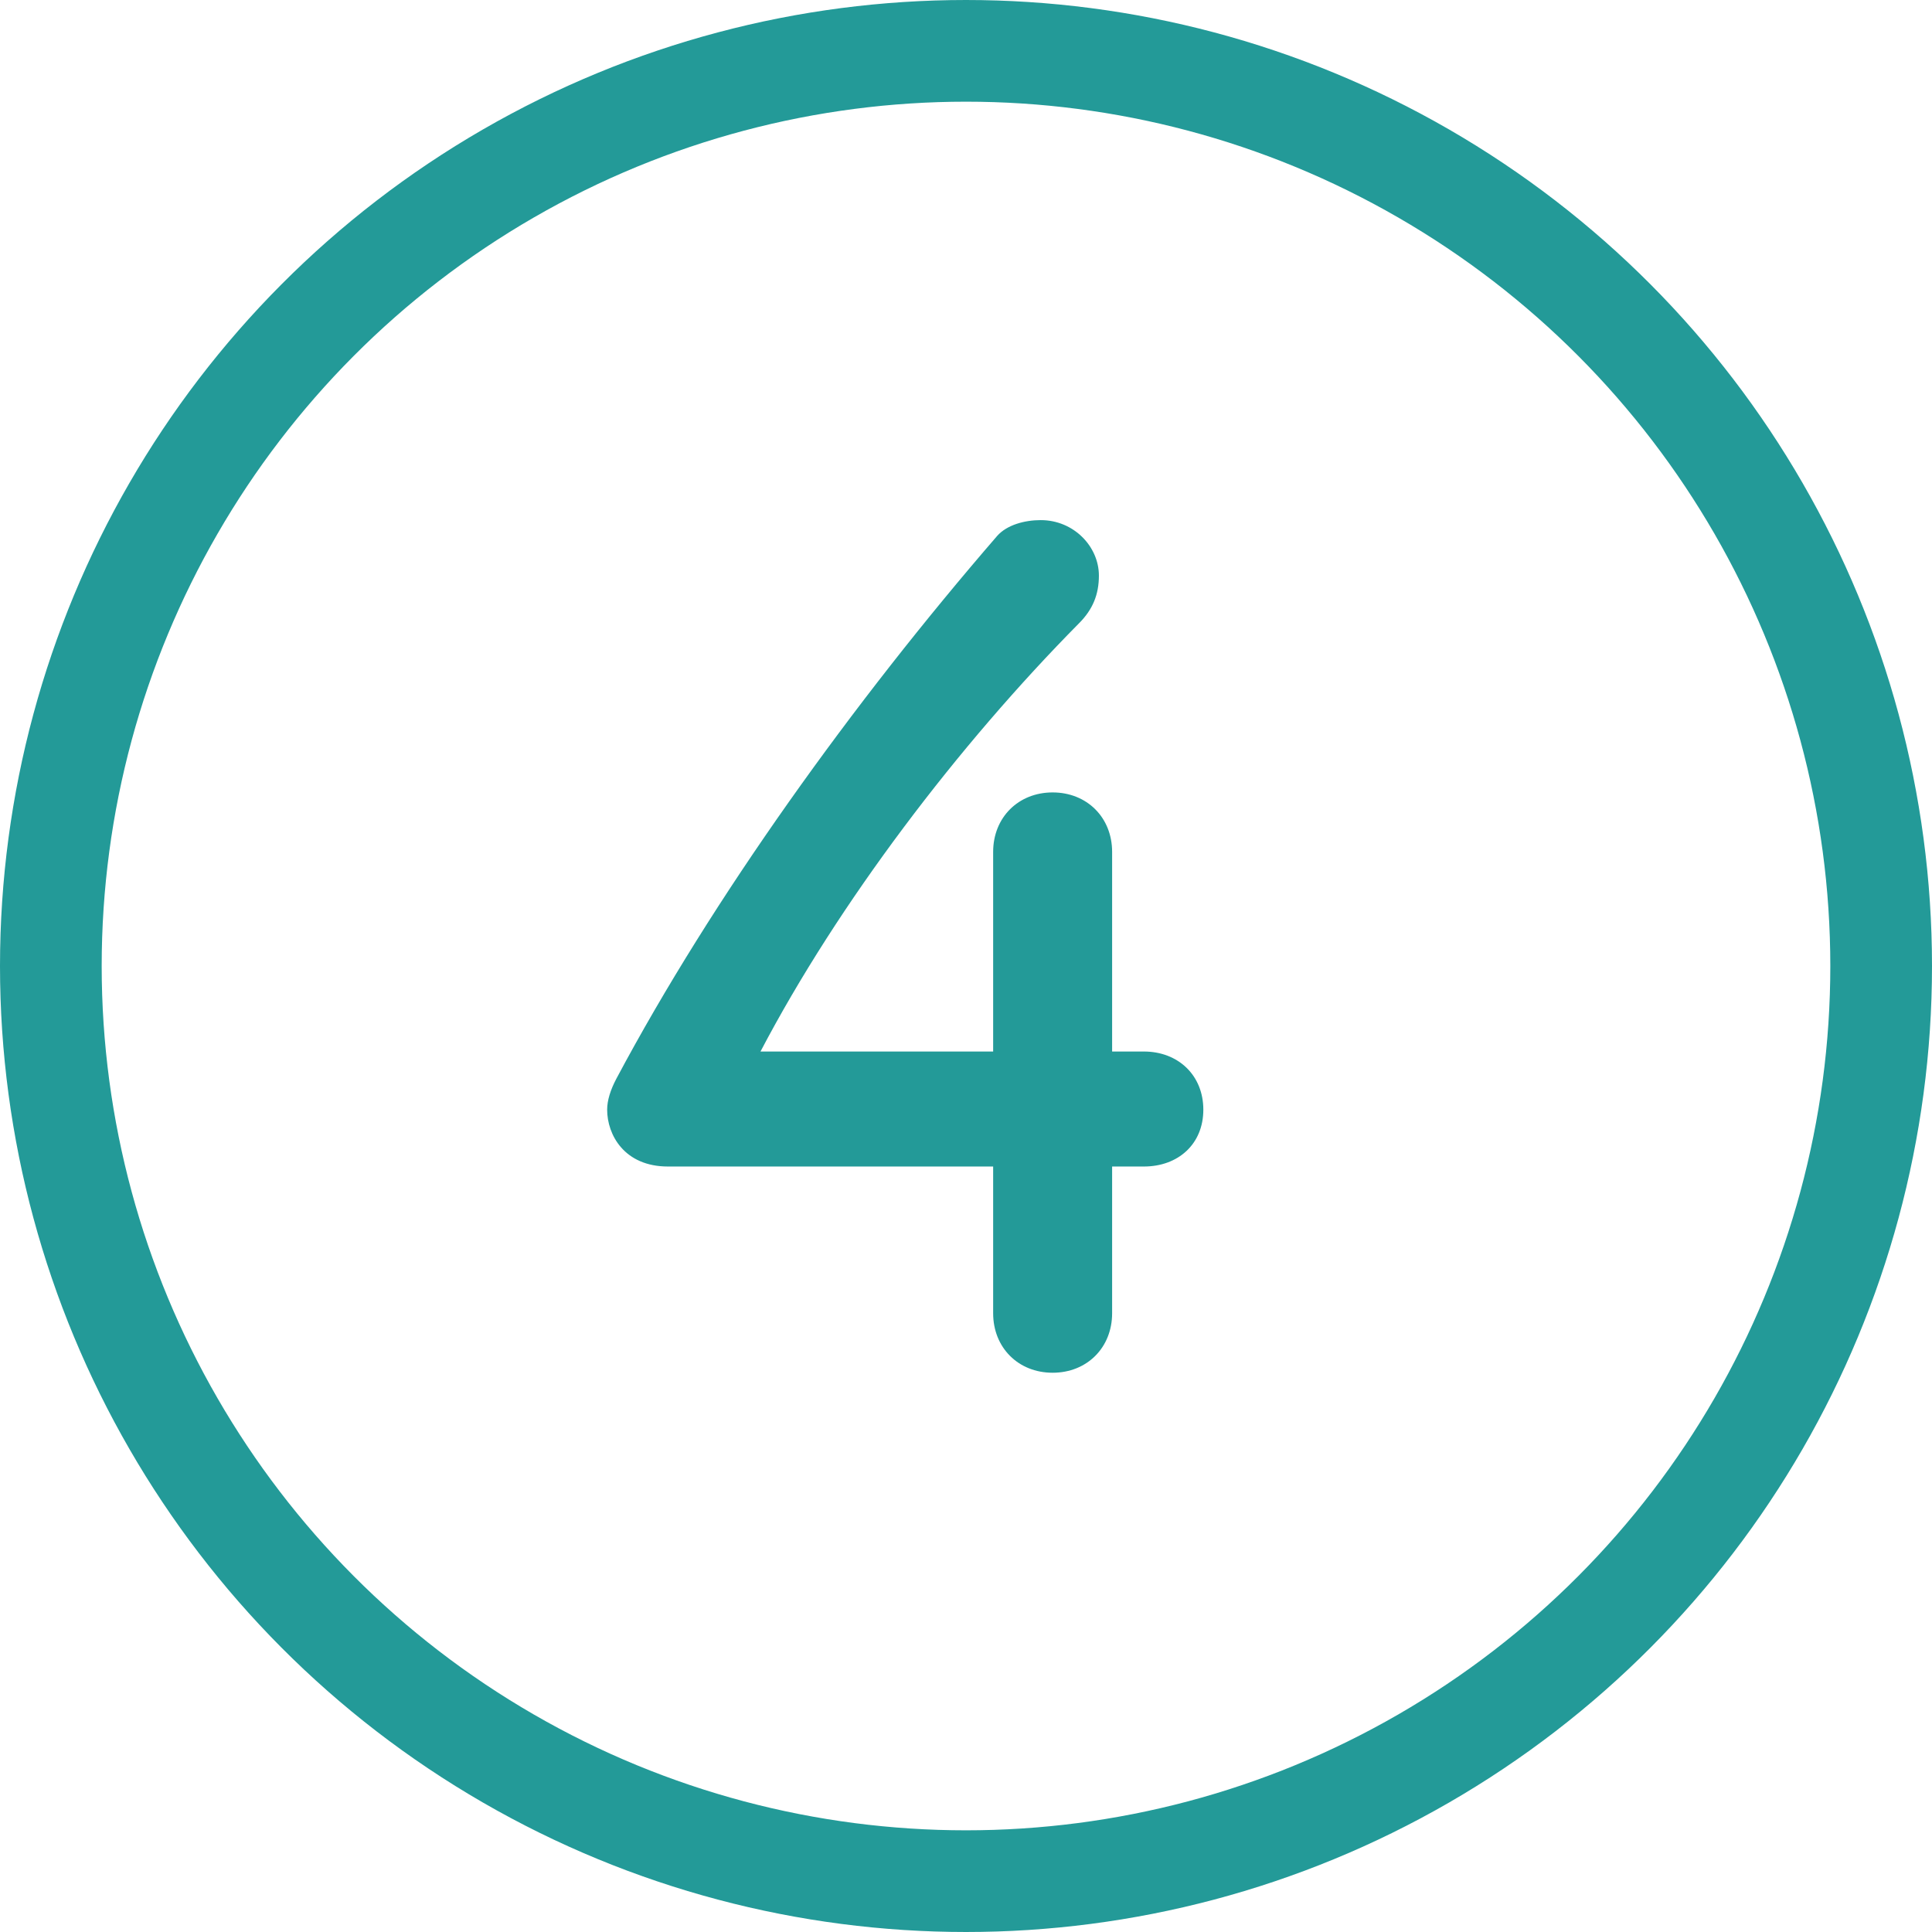
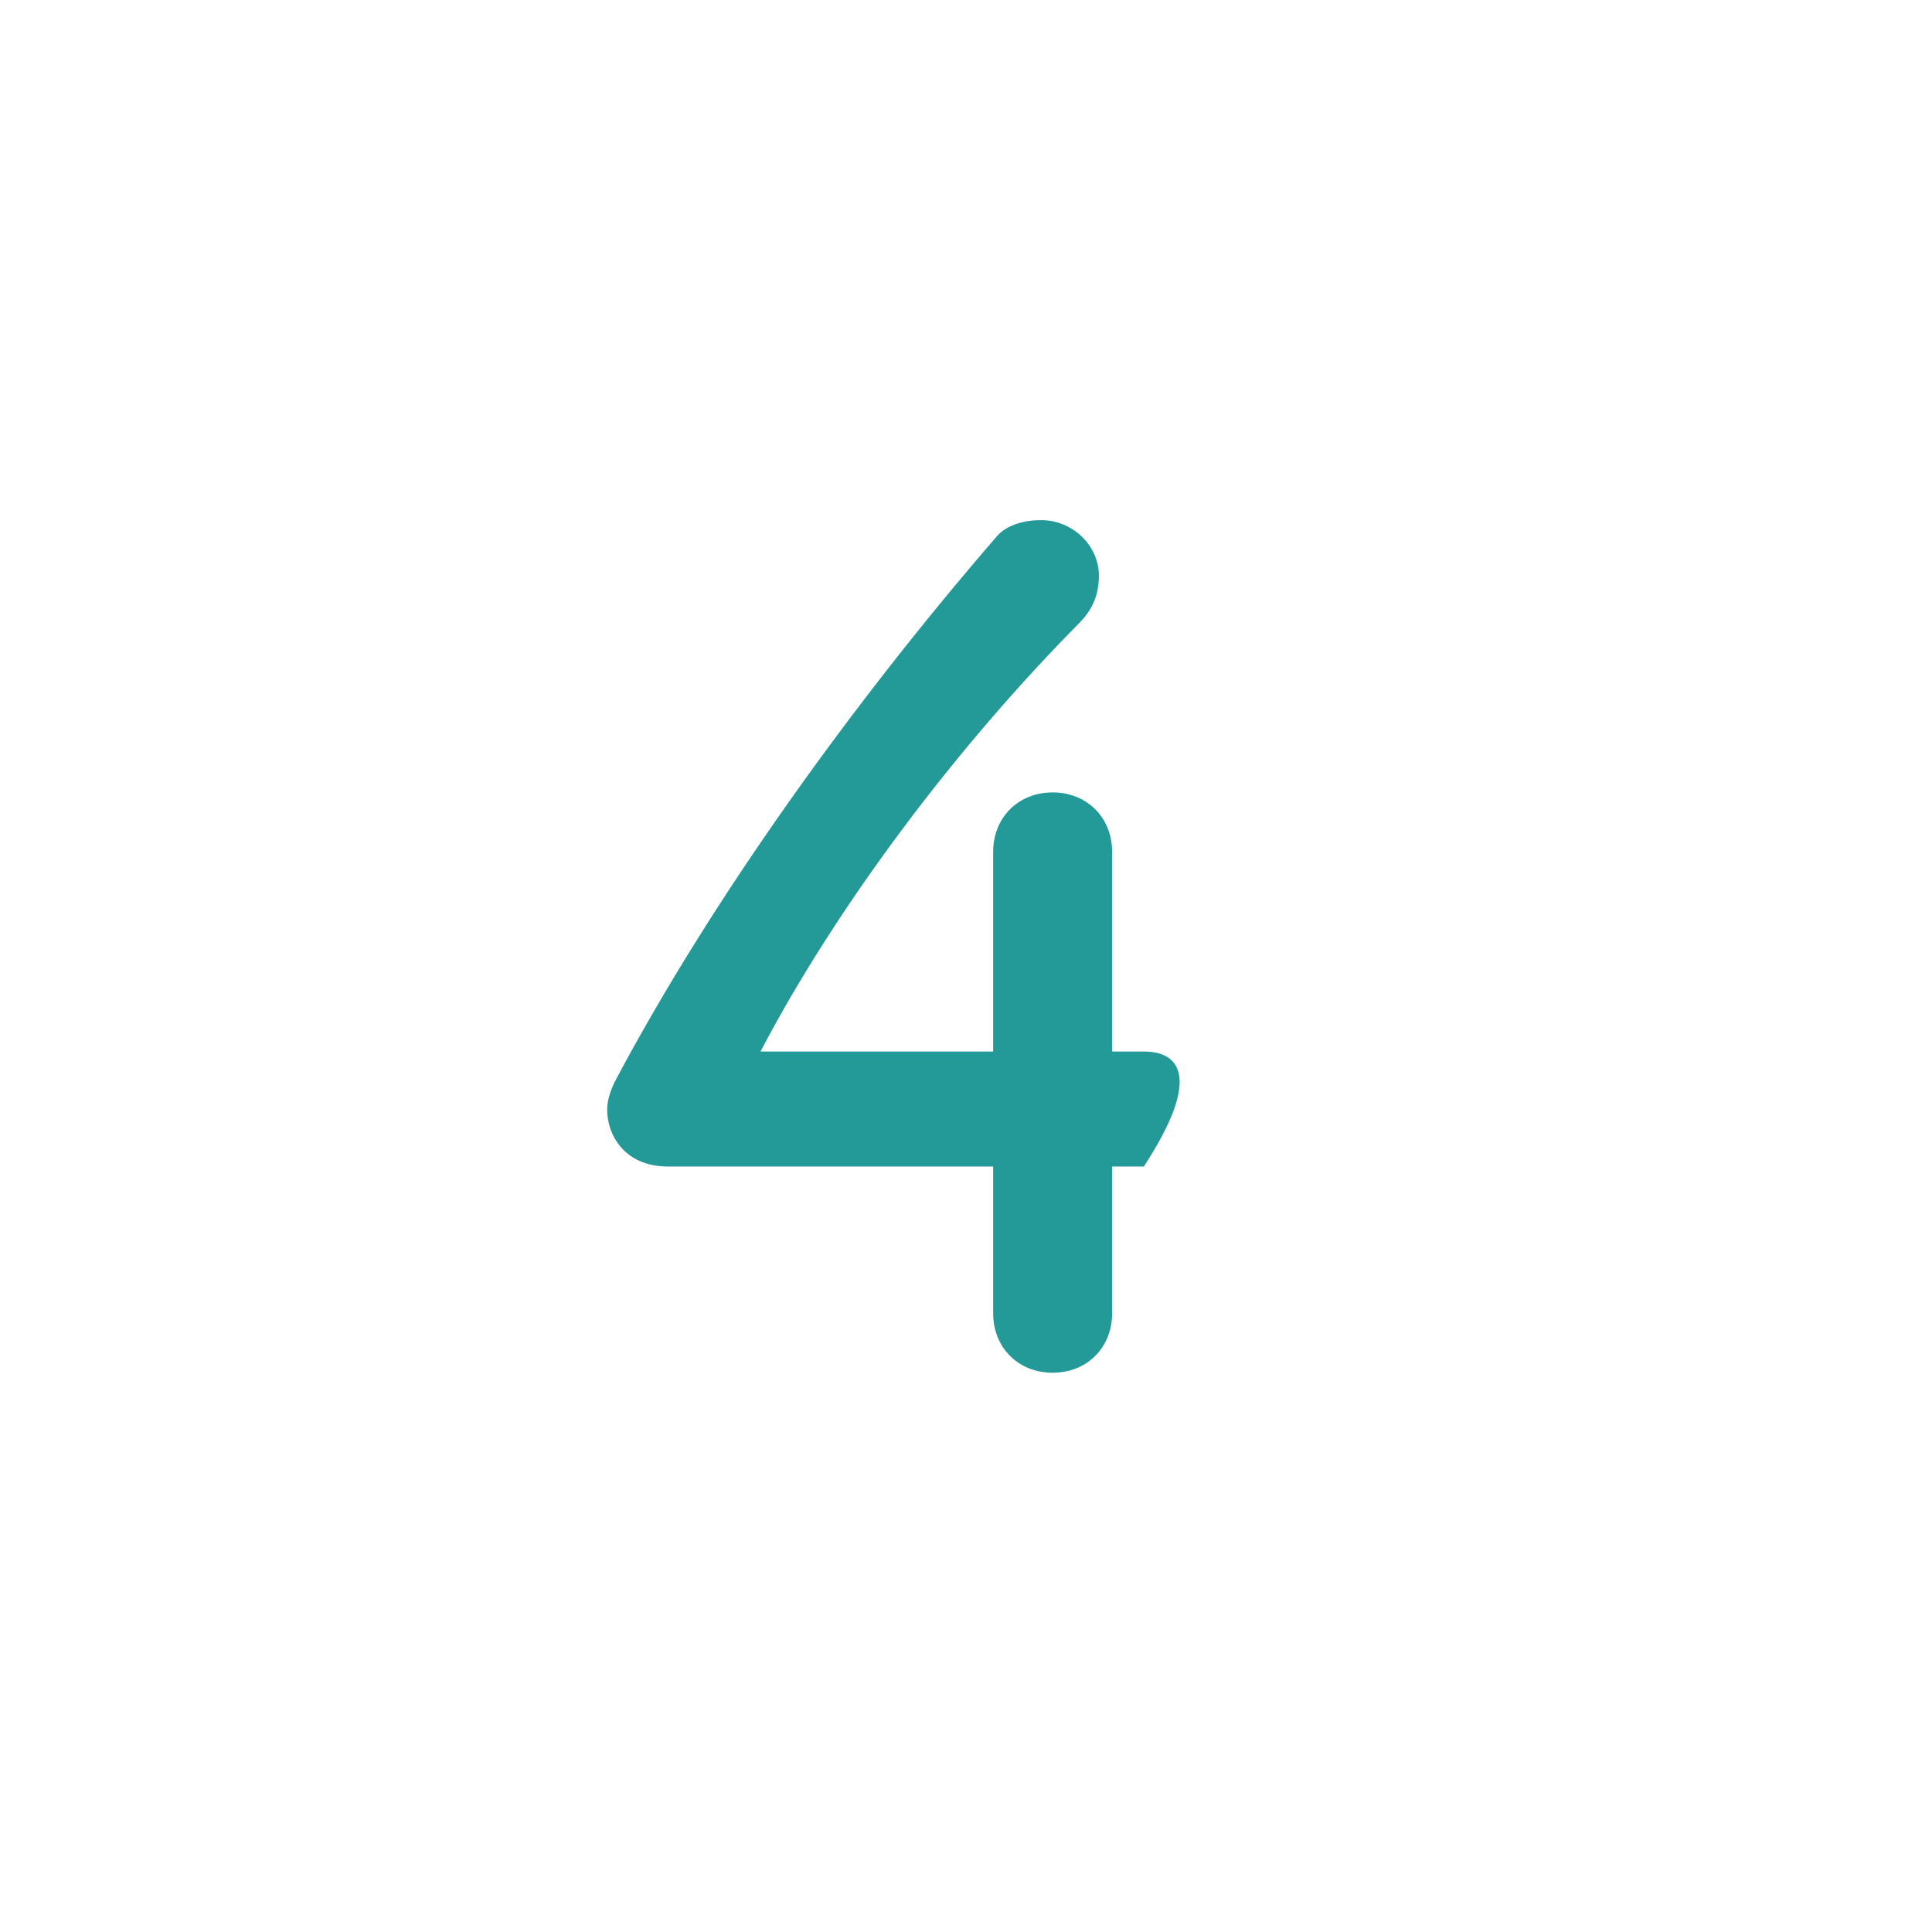
<svg xmlns="http://www.w3.org/2000/svg" width="38px" height="38px" viewBox="0 0 38 38" version="1.1">
  <title>4-outline</title>
  <desc>Created with Sketch.</desc>
  <defs />
  <g id="Page-1" stroke="none" stroke-width="1" fill="none" fill-rule="evenodd">
    <g id="4-outline">
-       <circle id="Oval" stroke="#239A98" stroke-width="2" cx="19" cy="19" r="18" />
-       <path d="M20.704,27 C21.38,27 21.874,26.506 21.874,25.83 L21.874,22.944 L22.498,22.944 C23.174,22.944 23.668,22.502 23.668,21.826 C23.668,21.15 23.174,20.682 22.498,20.682 L21.874,20.682 L21.874,16.756 C21.874,16.08 21.38,15.586 20.704,15.586 C20.028,15.586 19.534,16.08 19.534,16.756 L19.534,20.682 L14.958,20.682 C16.492,17.757 18.845,14.663 21.224,12.258 C21.497,11.985 21.614,11.686 21.614,11.322 C21.614,10.75 21.12,10.23 20.47,10.23 C20.158,10.23 19.807,10.321 19.612,10.542 C16.778,13.818 14.022,17.653 12.124,21.215 C12.007,21.436 11.942,21.644 11.942,21.826 C11.942,22.32 12.28,22.944 13.138,22.944 L19.534,22.944 L19.534,25.83 C19.534,26.506 20.028,27 20.704,27 Z" id="4" fill="#239A98" />
+       <path d="M20.704,27 C21.38,27 21.874,26.506 21.874,25.83 L21.874,22.944 L22.498,22.944 C23.668,21.15 23.174,20.682 22.498,20.682 L21.874,20.682 L21.874,16.756 C21.874,16.08 21.38,15.586 20.704,15.586 C20.028,15.586 19.534,16.08 19.534,16.756 L19.534,20.682 L14.958,20.682 C16.492,17.757 18.845,14.663 21.224,12.258 C21.497,11.985 21.614,11.686 21.614,11.322 C21.614,10.75 21.12,10.23 20.47,10.23 C20.158,10.23 19.807,10.321 19.612,10.542 C16.778,13.818 14.022,17.653 12.124,21.215 C12.007,21.436 11.942,21.644 11.942,21.826 C11.942,22.32 12.28,22.944 13.138,22.944 L19.534,22.944 L19.534,25.83 C19.534,26.506 20.028,27 20.704,27 Z" id="4" fill="#239A98" />
    </g>
  </g>
</svg>